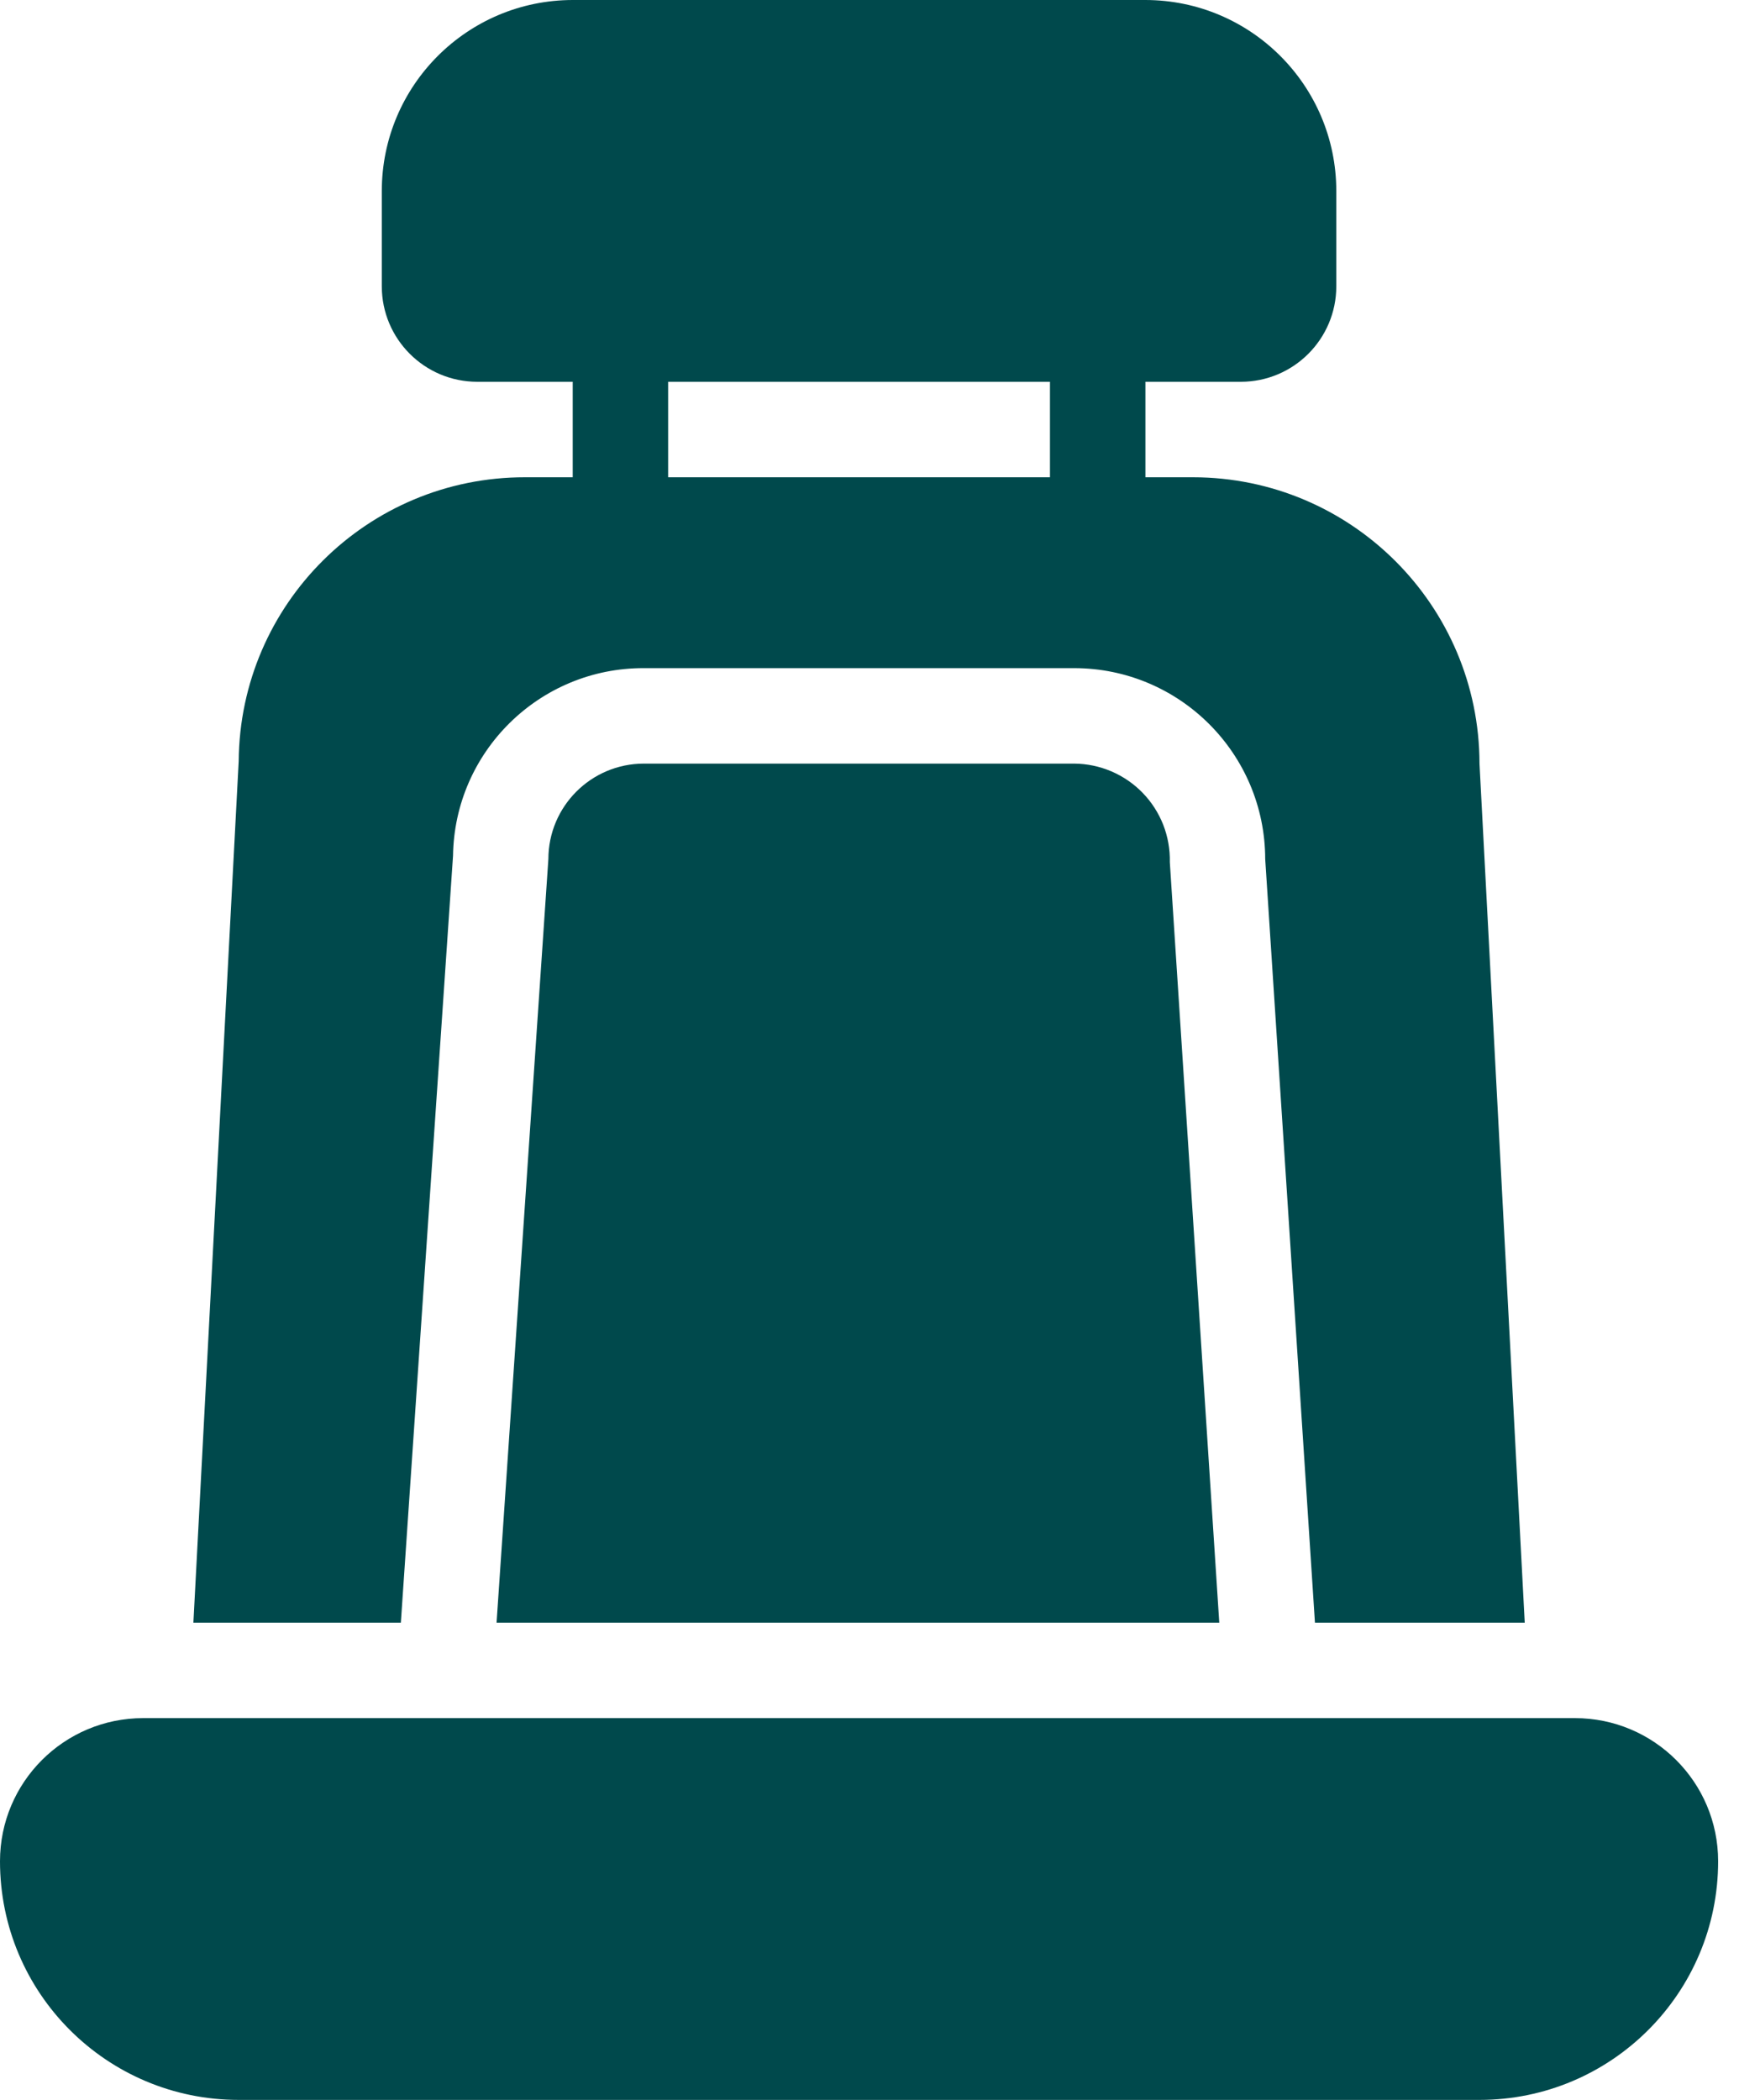
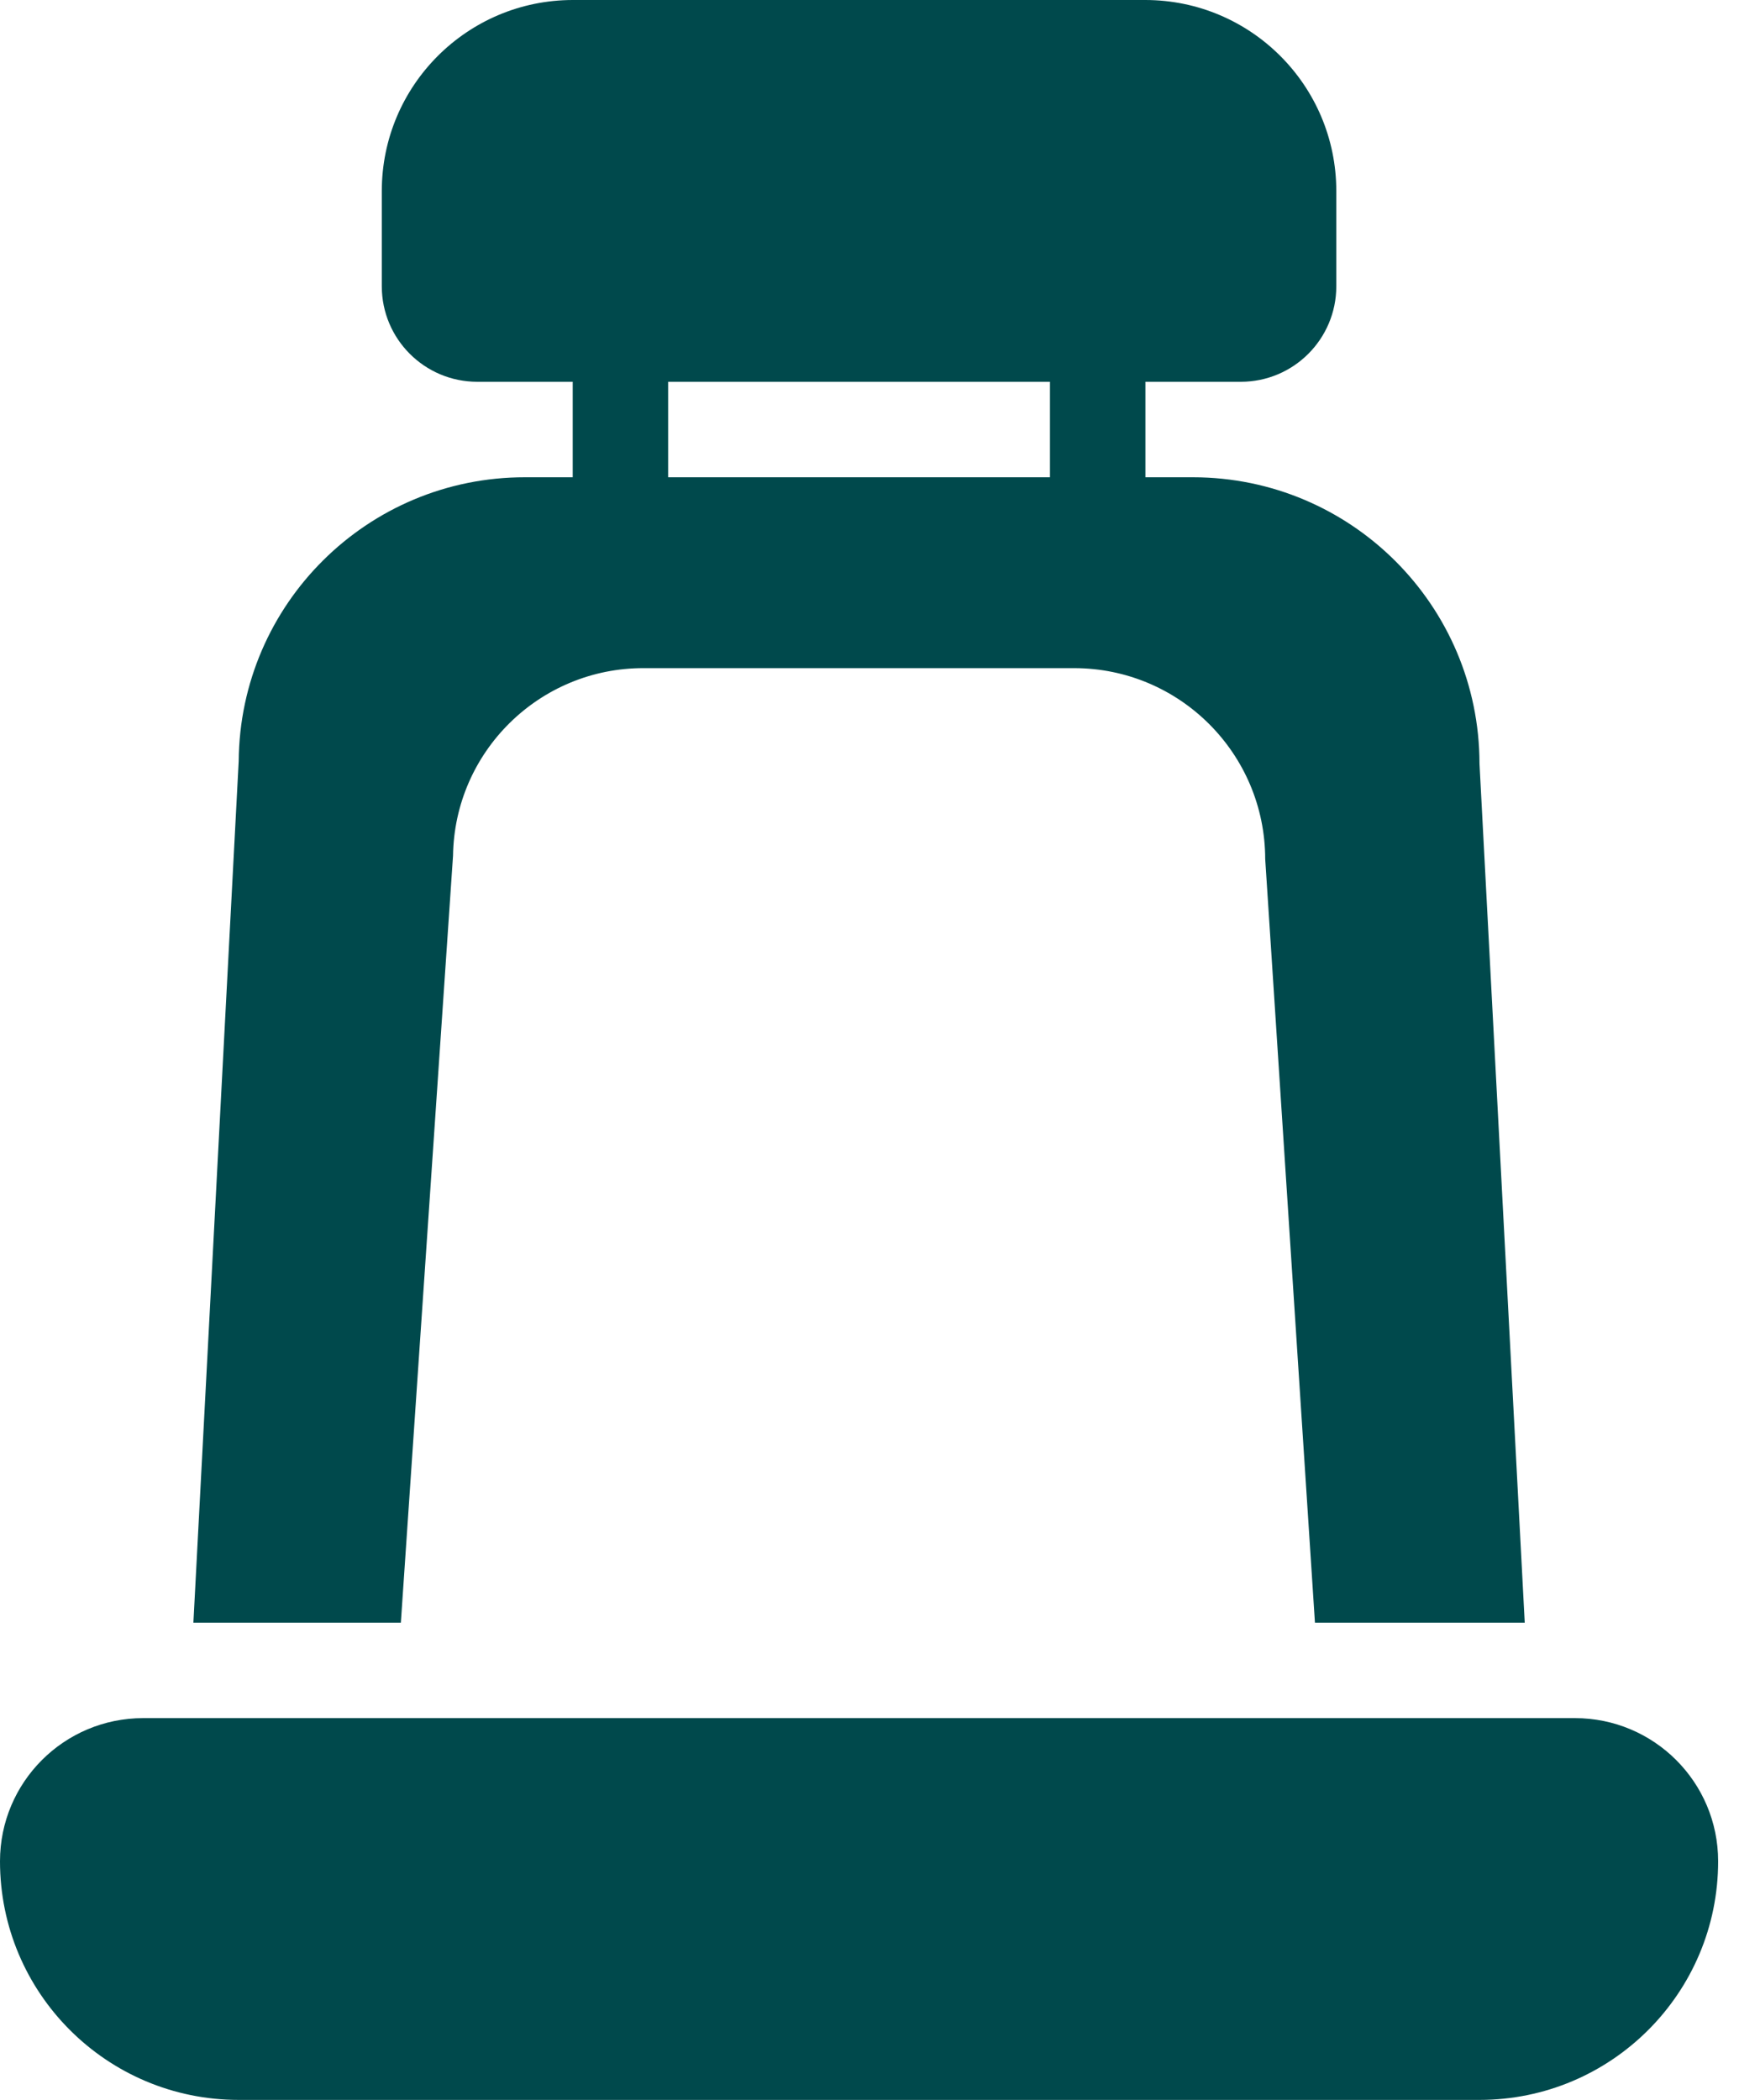
<svg xmlns="http://www.w3.org/2000/svg" width="53" height="64" viewBox="0 0 53 64" fill="none">
  <path d="M48 52.364H4.364C1.953 52.364 0 54.318 0 56.727C0 60.744 3.256 64 7.273 64H45.091C49.108 64 52.364 60.744 52.364 56.727C52.364 54.318 50.41 52.364 48 52.364ZM13.807 26.084C13.851 22.906 16.444 20.355 19.622 20.363H32.742C35.954 20.367 38.556 22.97 38.56 26.182L40.076 49.455H46.47L45.091 23.273C45.085 18.455 41.181 14.551 36.363 14.546H34.909V11.636H37.818C39.424 11.635 40.725 10.333 40.727 8.727V5.818C40.723 2.606 38.121 0.004 34.909 0H17.455C14.242 0.004 11.64 2.606 11.636 5.818V8.727C11.638 10.333 12.939 11.635 14.545 11.636H17.455V14.546H16C11.208 14.541 7.311 18.405 7.275 23.196L5.894 49.455H12.217L13.807 26.084ZM20.363 11.636H32V14.546H20.363V11.636Z" fill="#00494C" />
-   <path d="M32.742 23.273H19.622C18.016 23.275 16.715 24.576 16.713 26.182L15.134 49.455H37.16L35.653 26.276C35.662 25.887 35.593 25.5 35.452 25.137C35.309 24.775 35.097 24.445 34.826 24.165C34.555 23.886 34.231 23.663 33.873 23.51C33.516 23.357 33.131 23.276 32.742 23.273Z" fill="#00494C" />
</svg>